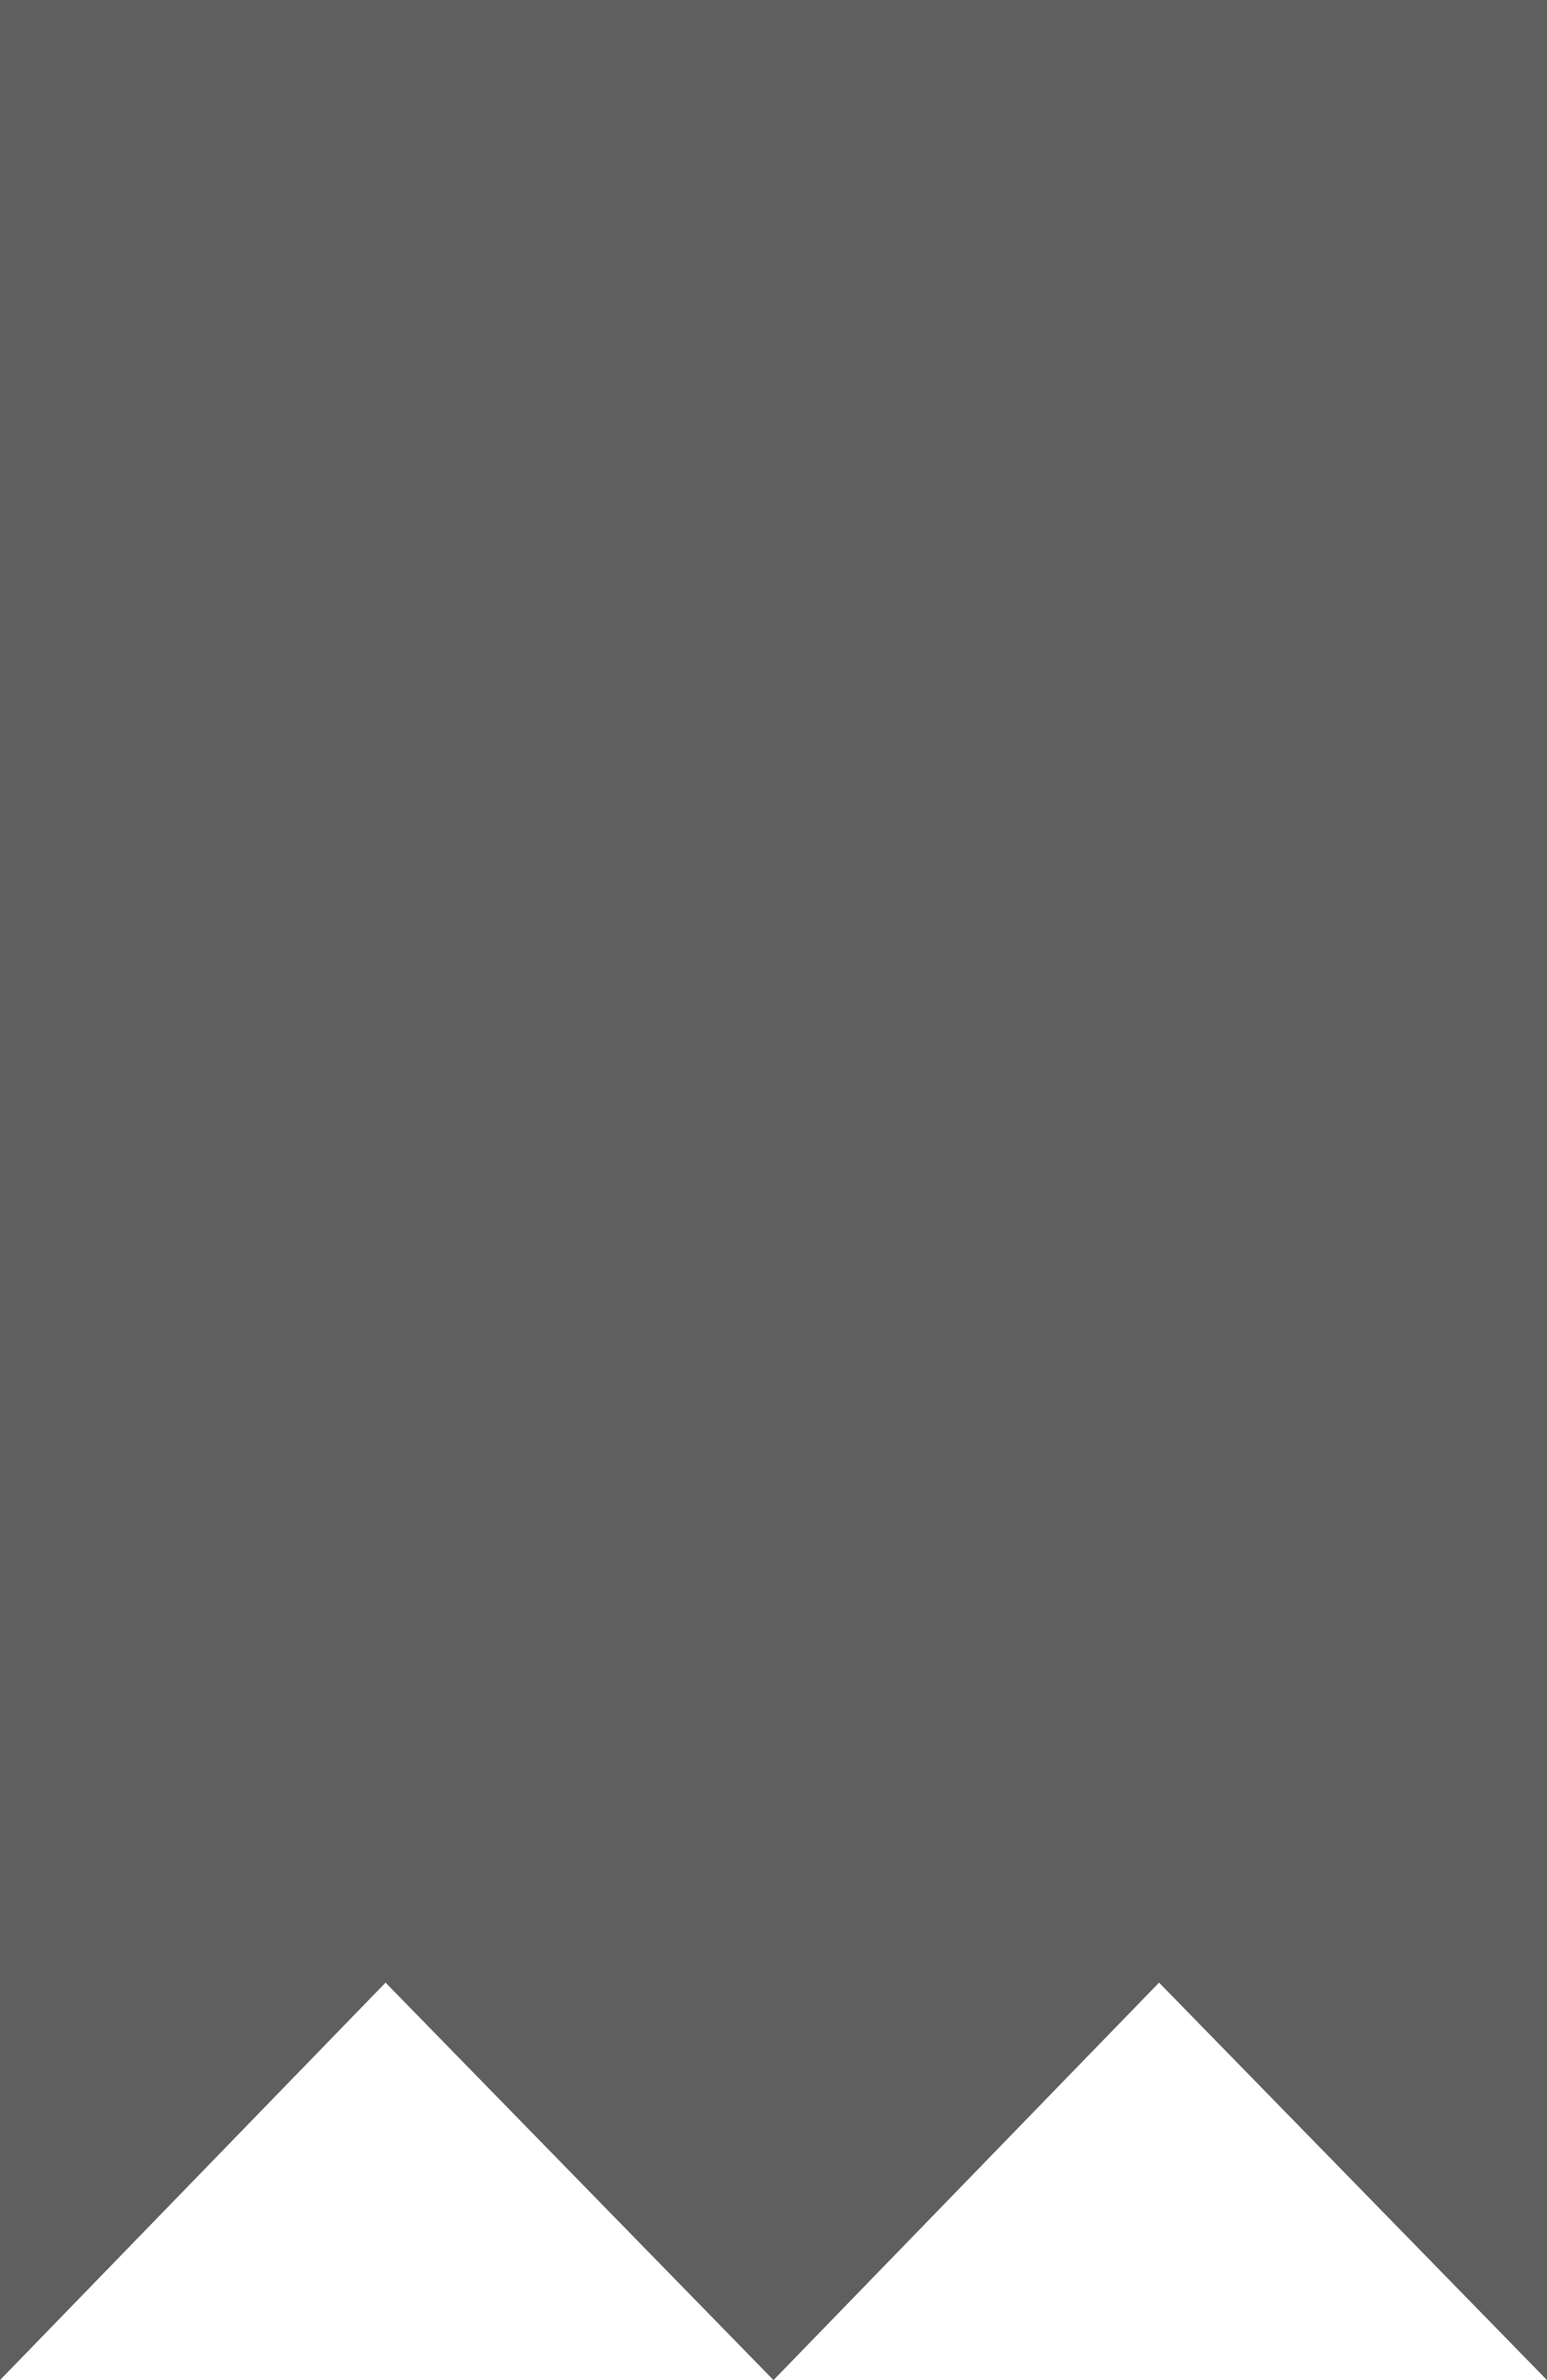
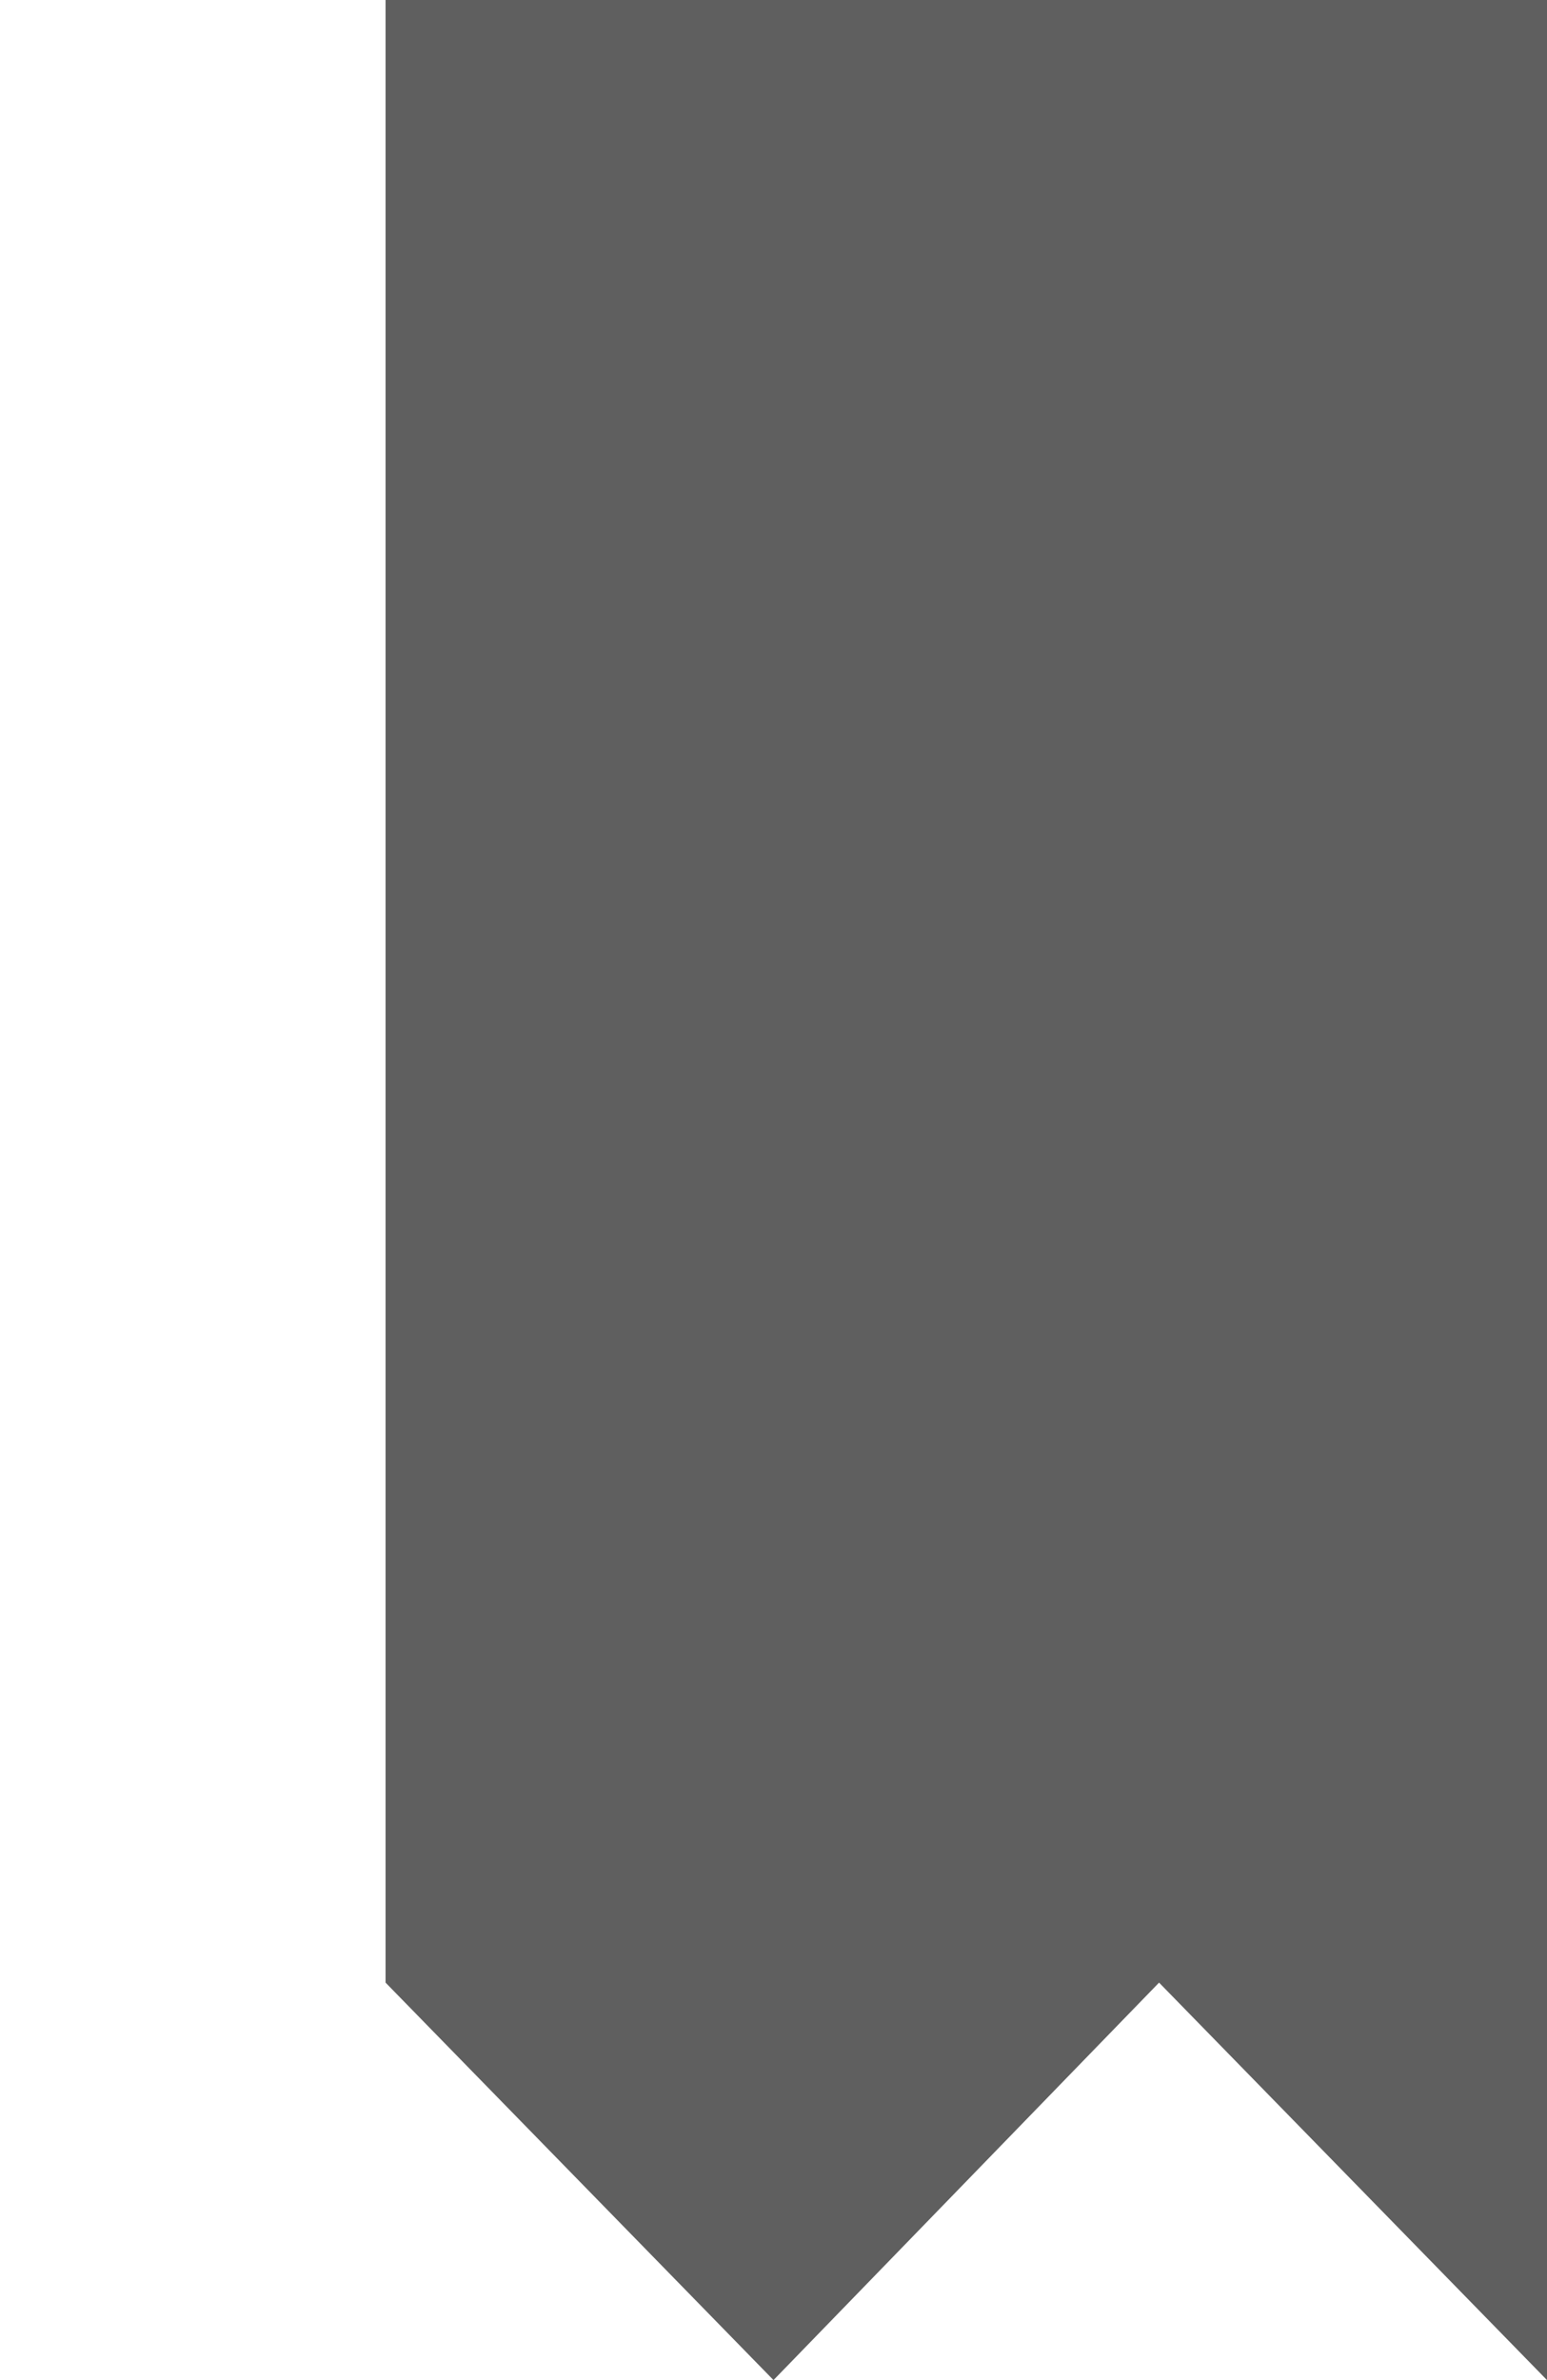
<svg xmlns="http://www.w3.org/2000/svg" width="13" height="20" viewBox="0 0 13 20" fill="none">
-   <path d="M0 0H13V20L9.74 16.66L6.5 20L3.24 16.66L0 20V0Z" fill="#5F5F5F" />
+   <path d="M0 0H13V20L9.74 16.66L6.5 20L3.24 16.66V0Z" fill="#5F5F5F" />
</svg>